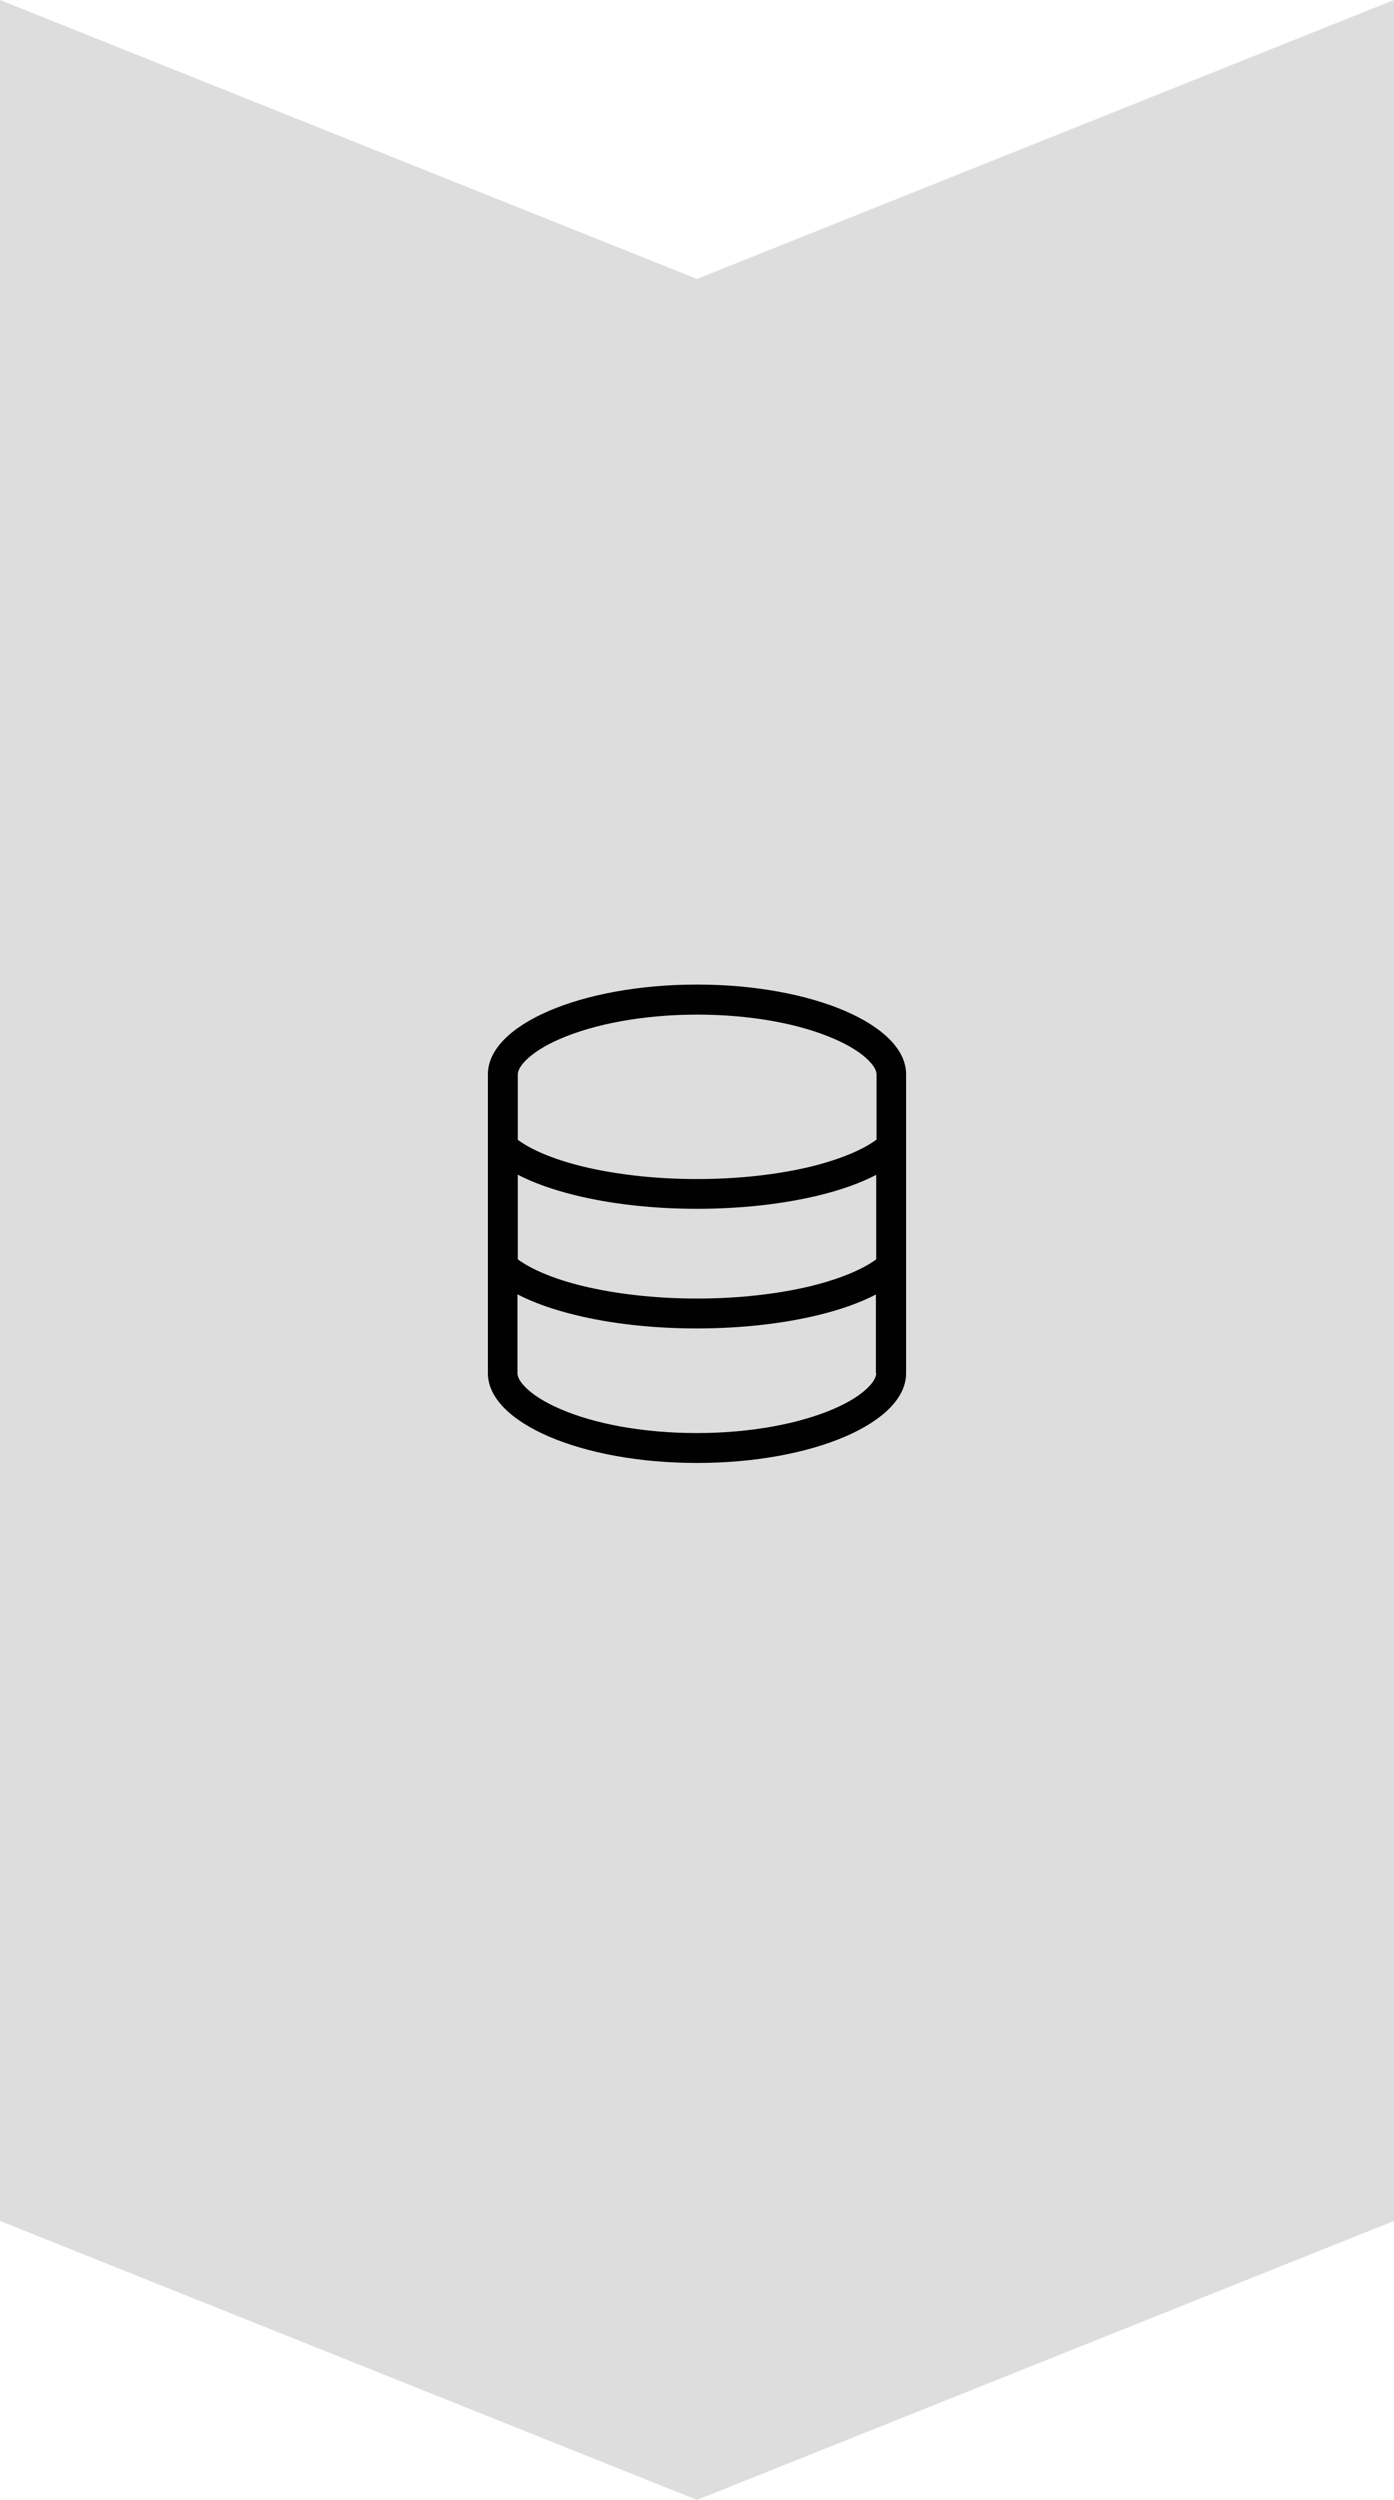
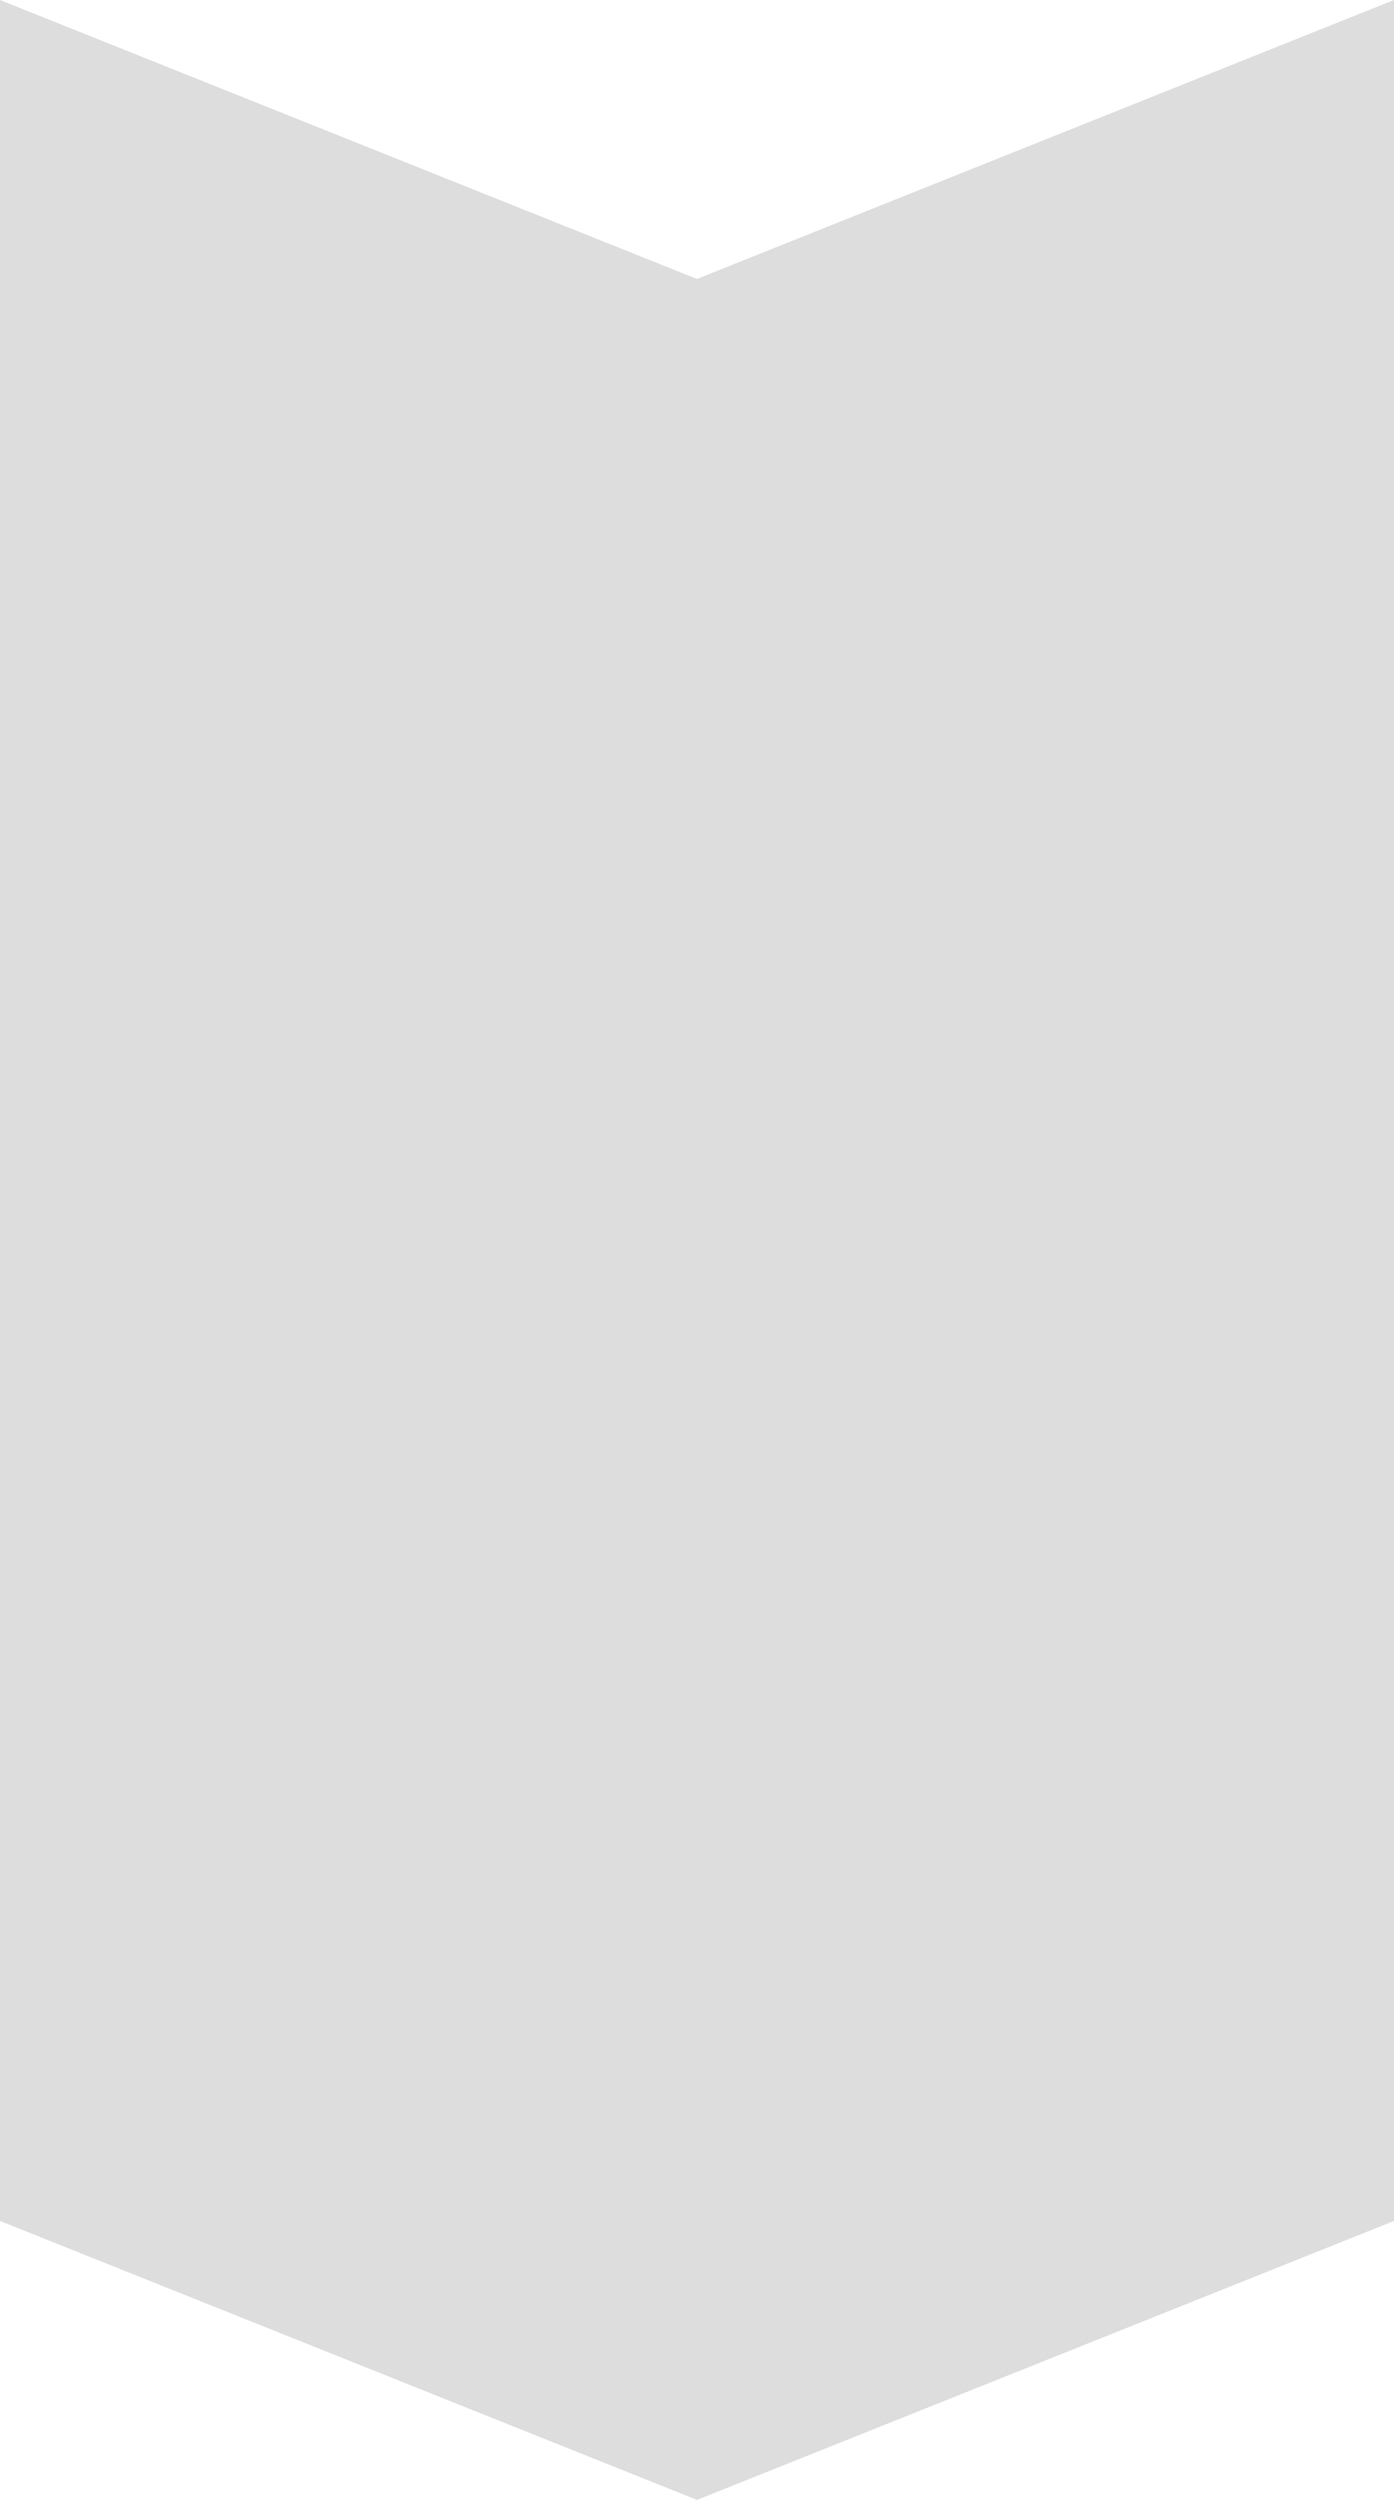
<svg xmlns="http://www.w3.org/2000/svg" id="tech_arrow" data-name="tech_arrow" viewBox="0 0 90 161.31">
  <defs>
    <style>
      .tech_tri {
        fill: #ddd;
      }

      .tech_icon {
        fill: #010101;
      }
    </style>
  </defs>
  <g id="arrow_icon" data-name="arrow_icon">
    <path id="triangle" class="tech_tri" d="M0,143.31l45,18,45-18V0l-45,18L0,0v143.31Z" />
-     <path id="icon" class="tech_icon" d="M56.57,88.61c0,.14-.06.45-.51.9-.45.46-1.2.96-2.28,1.42-2.15.92-5.26,1.54-8.79,1.54s-6.64-.61-8.79-1.54c-1.08-.46-1.83-.96-2.28-1.42-.45-.45-.51-.75-.51-.9v-5.09c1.04.54,2.3.98,3.69,1.32,2.26.56,4.98.88,7.88.88s5.62-.32,7.88-.87c1.39-.34,2.65-.78,3.69-1.32v5.09ZM56.57,75.8v5.46c-.87.64-2.28,1.24-4.15,1.71-2.09.51-4.65.82-7.42.82s-5.33-.31-7.42-.82c-1.87-.46-3.28-1.07-4.15-1.71v-5.46c1.04.54,2.3.98,3.69,1.32,2.26.56,4.98.88,7.88.88s5.62-.32,7.88-.87c1.39-.34,2.65-.78,3.69-1.32h0ZM56.57,73.55c-.87.64-2.28,1.24-4.15,1.71-2.09.51-4.65.82-7.42.82s-5.33-.31-7.42-.82c-1.87-.46-3.28-1.07-4.15-1.71v-4.22c0-.14.06-.45.51-.9.45-.46,1.2-.96,2.28-1.42,2.15-.92,5.26-1.54,8.79-1.54s6.64.61,8.79,1.54c1.08.46,1.83.96,2.28,1.42.45.45.51.75.51.9v4.22ZM58.5,88.61v-19.29c0-3.19-6.04-5.79-13.5-5.79s-13.5,2.59-13.5,5.79v19.29c0,3.19,6.04,5.79,13.5,5.79s13.5-2.59,13.5-5.79Z" />
  </g>
</svg>